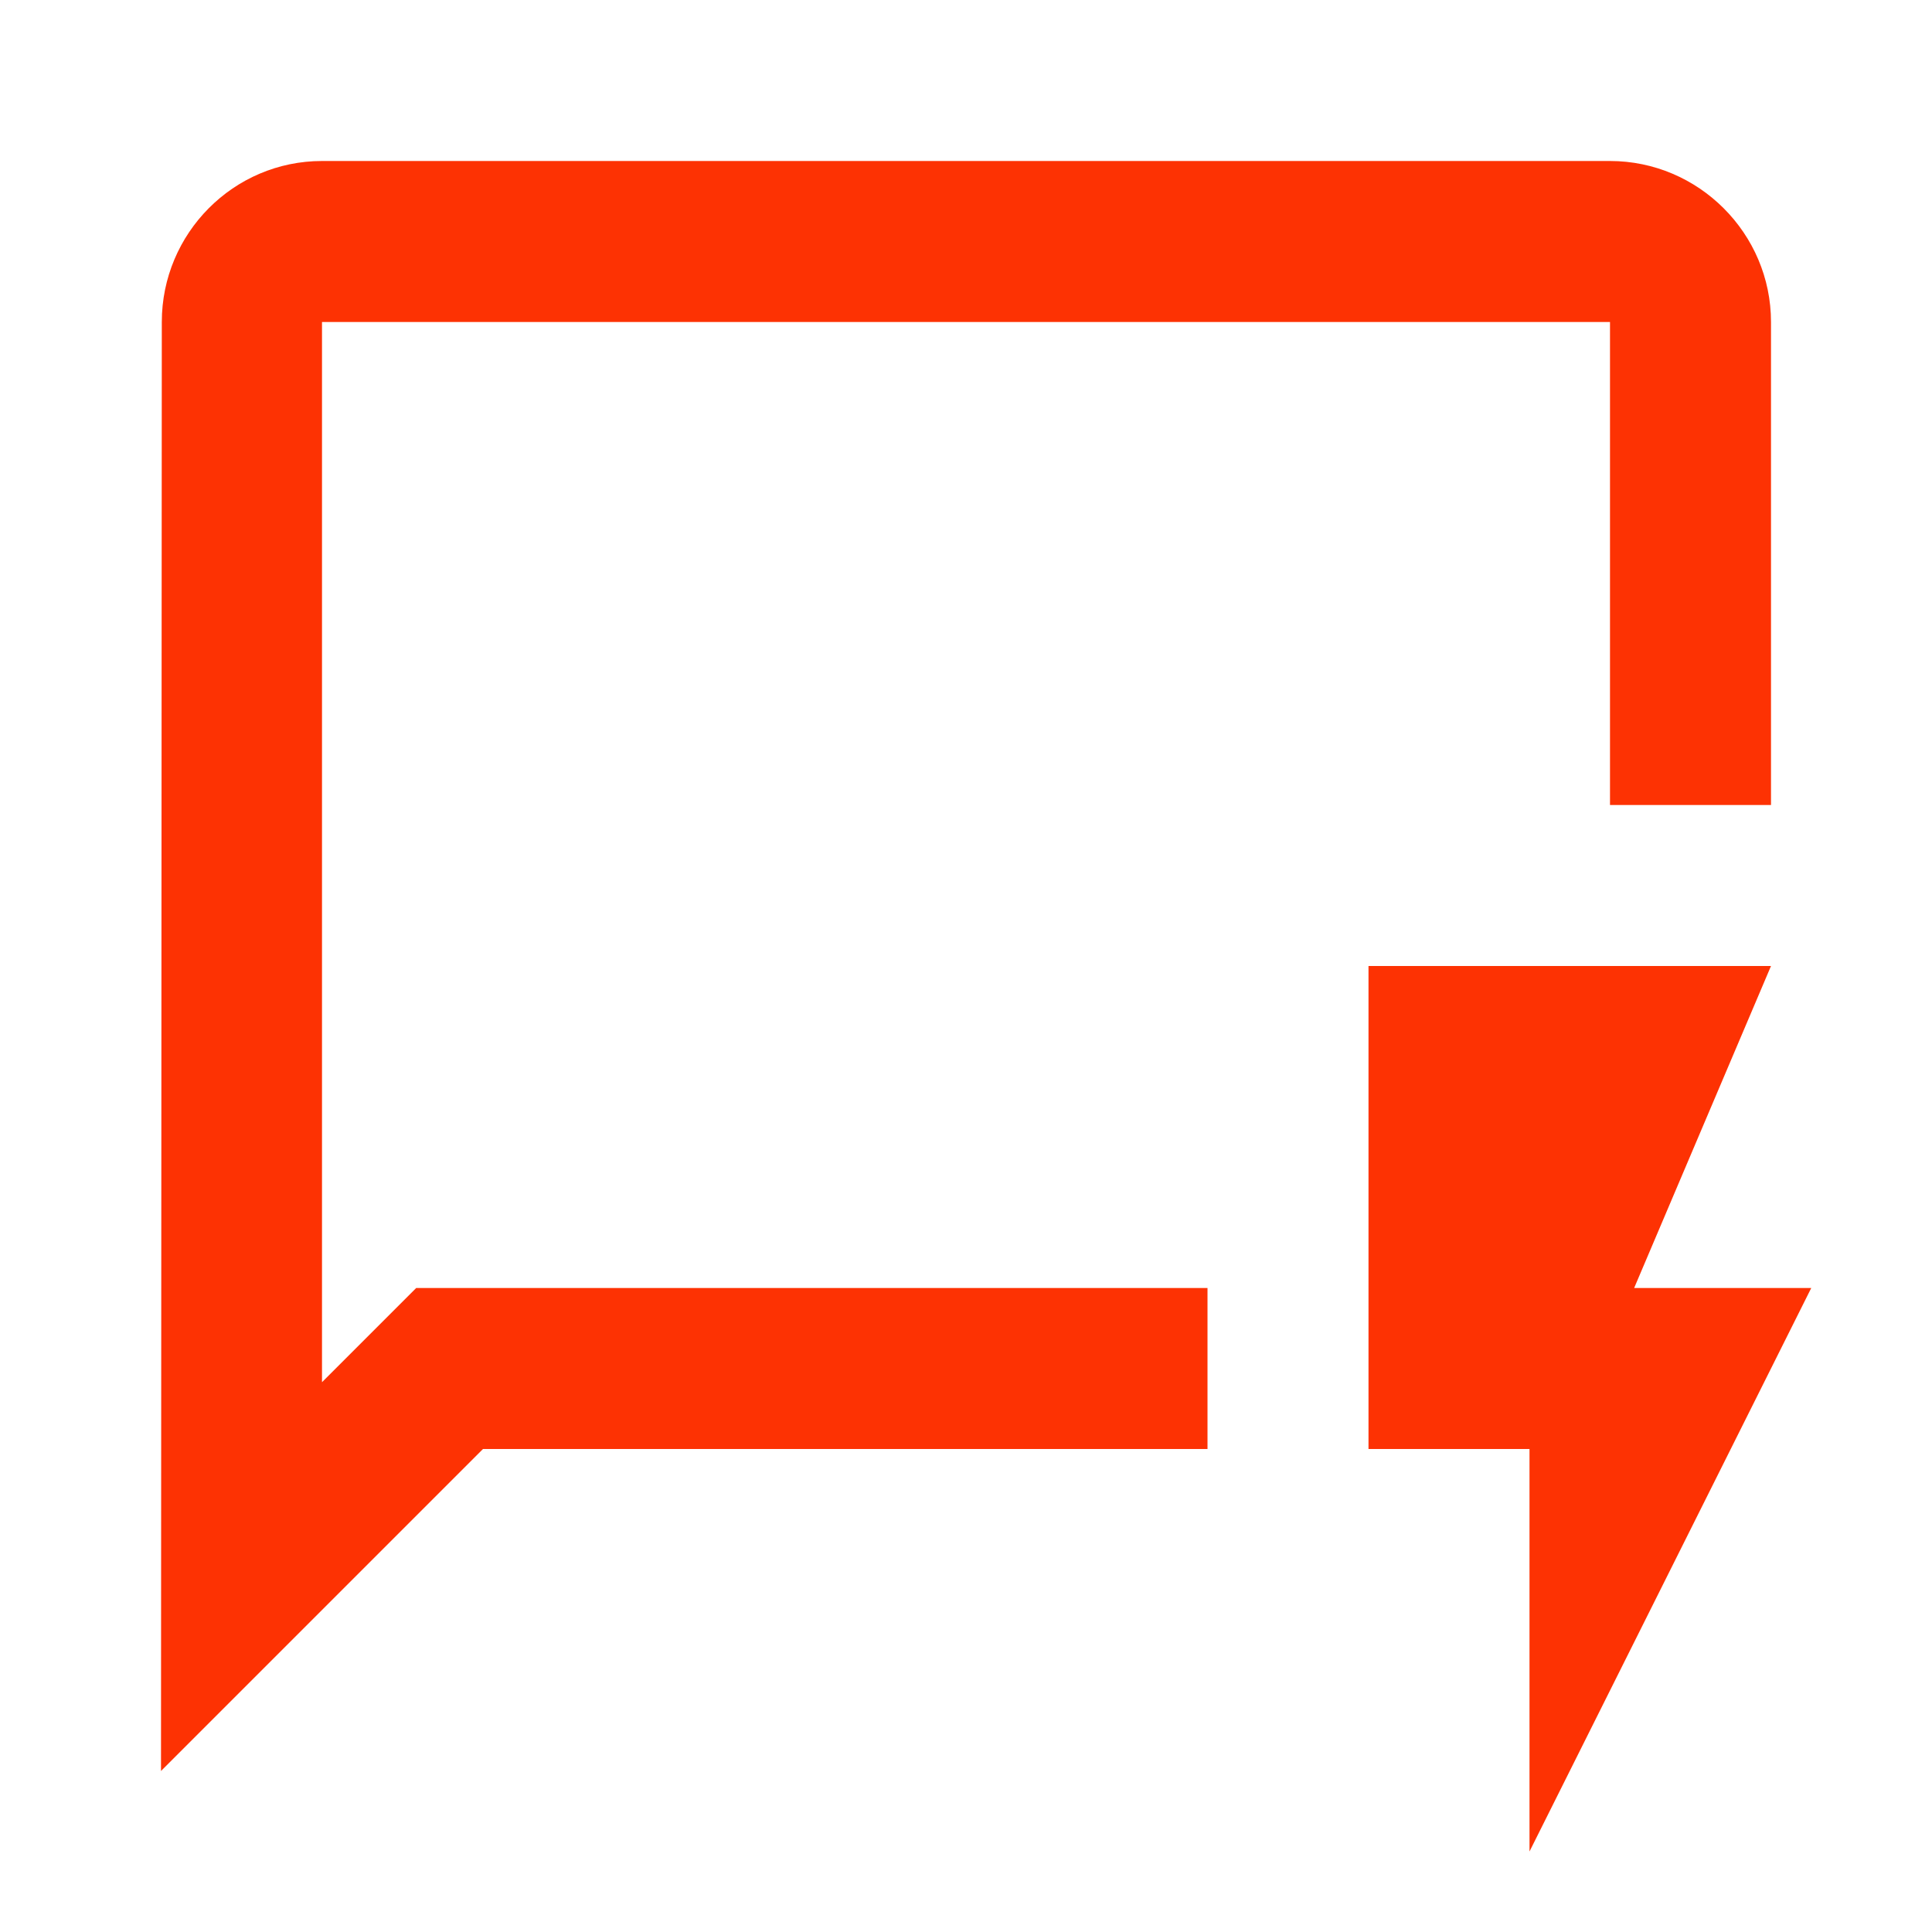
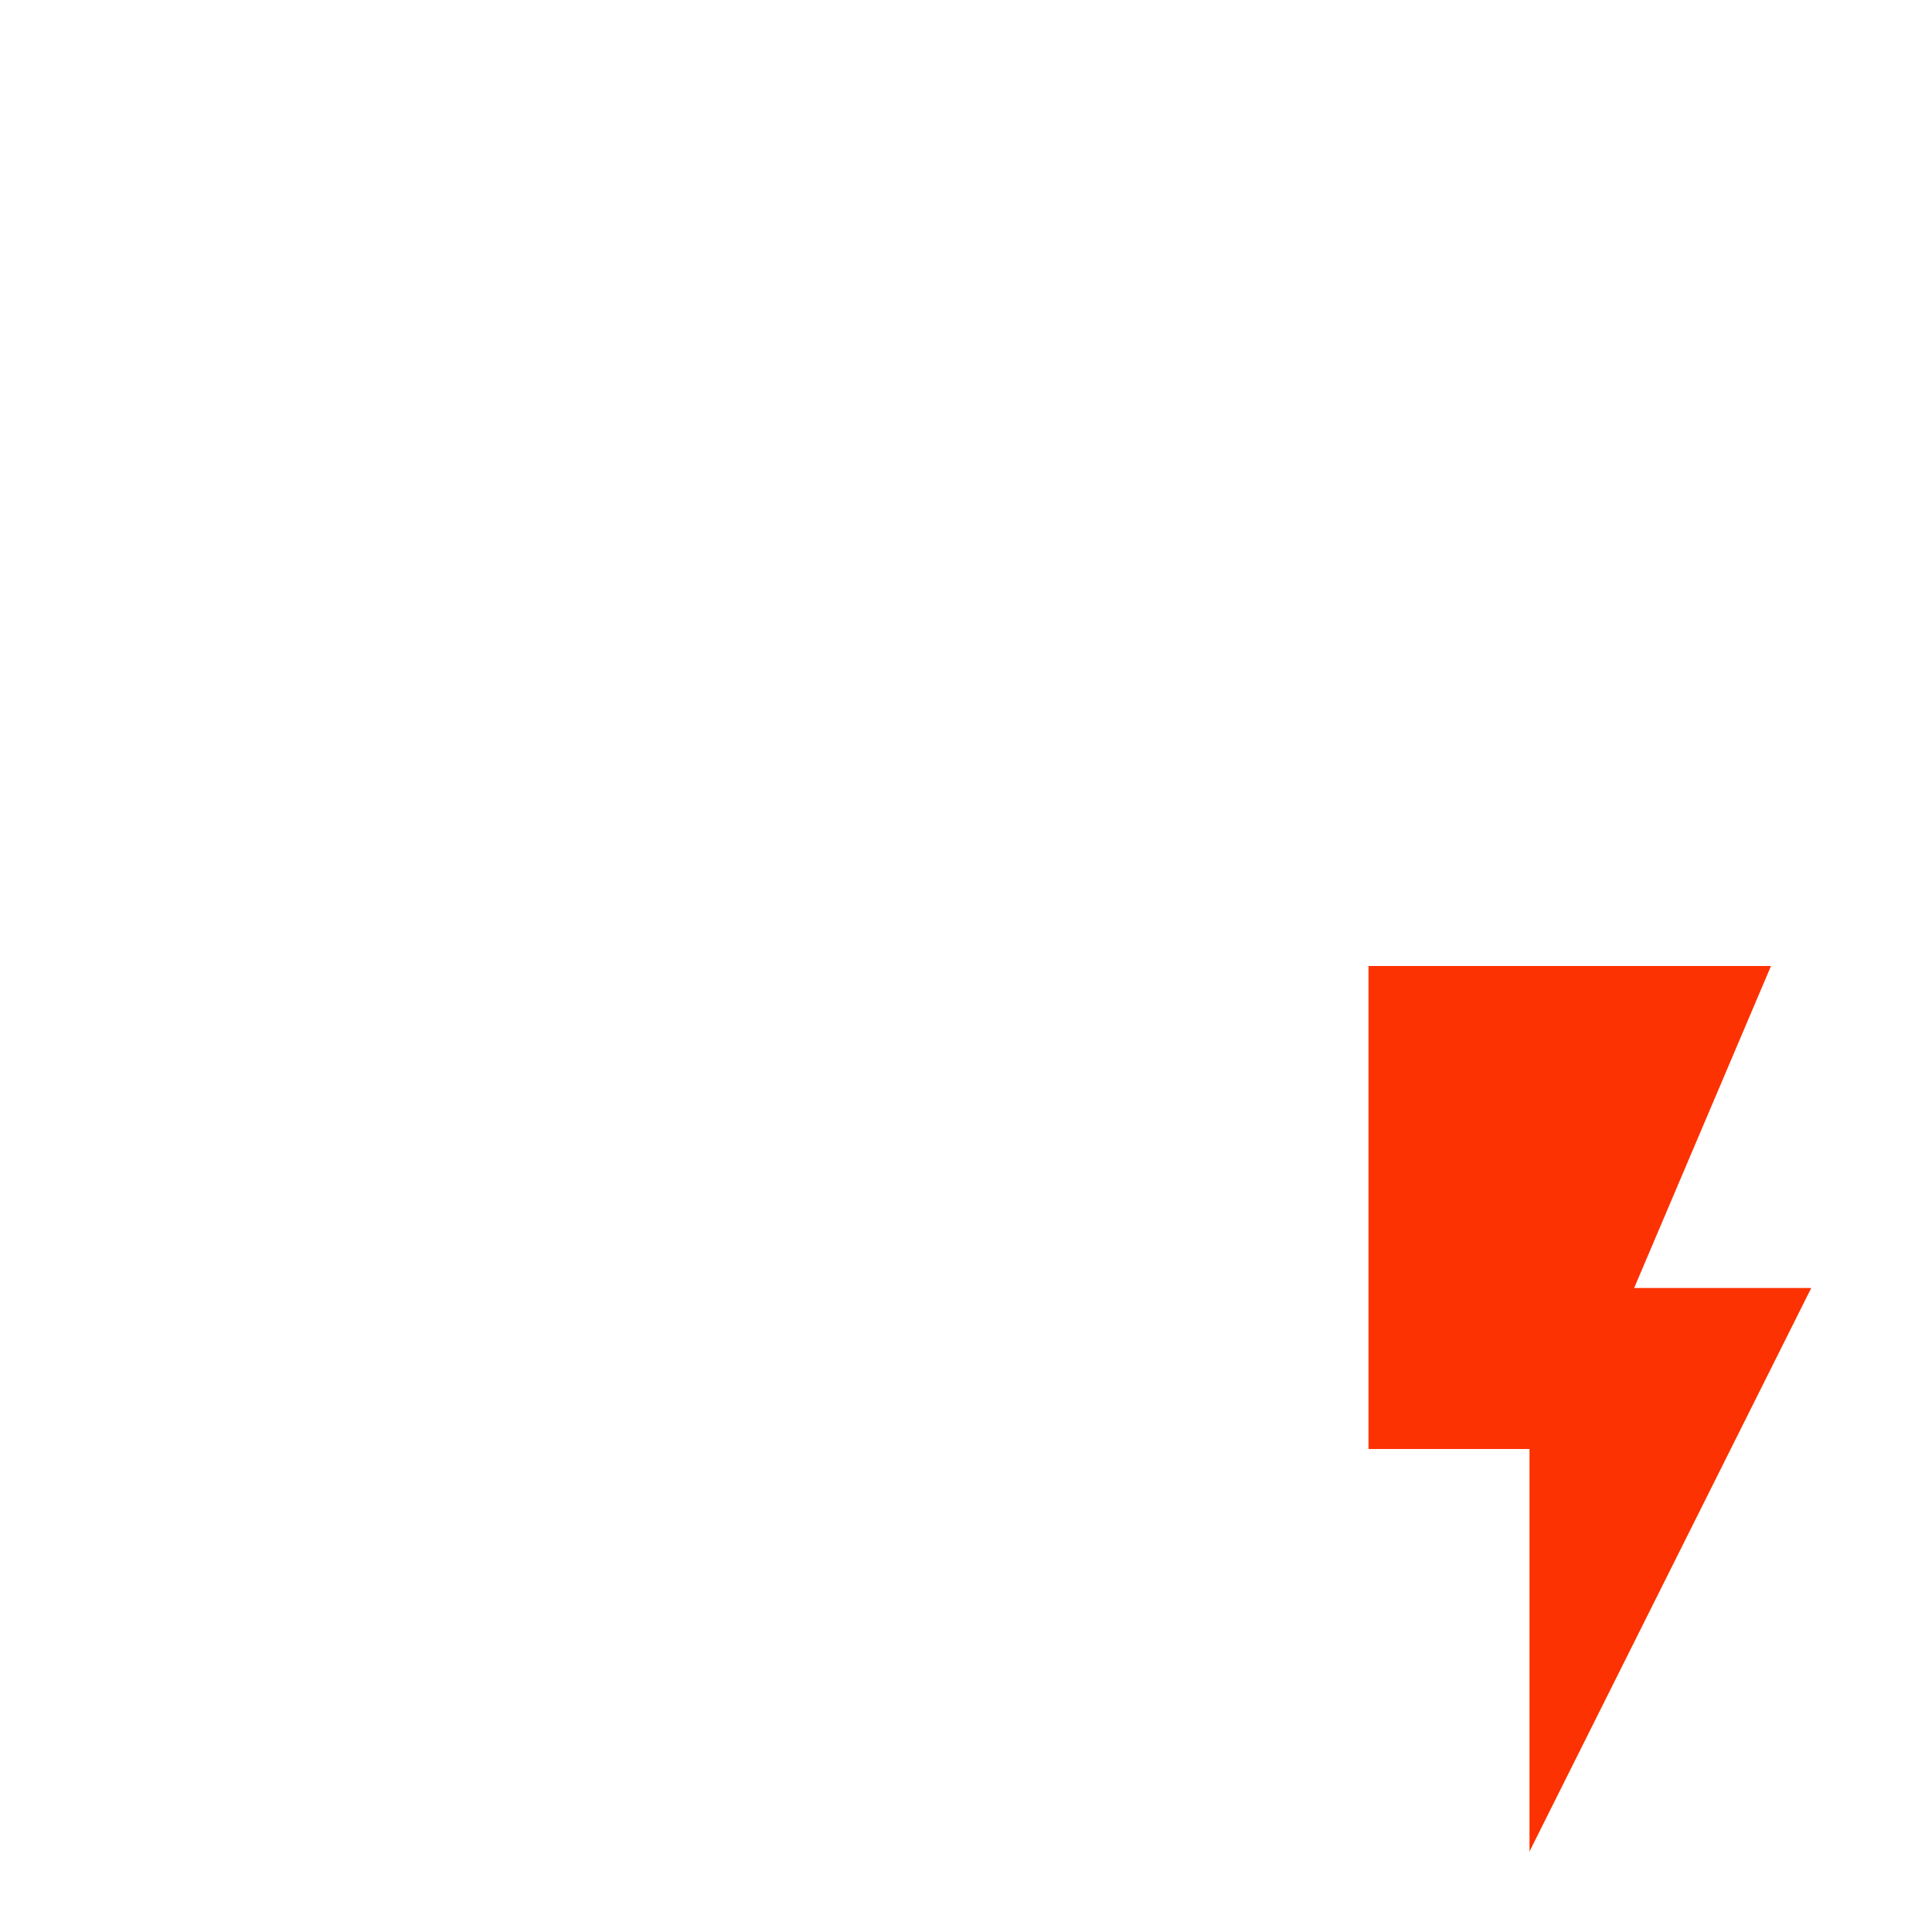
<svg xmlns="http://www.w3.org/2000/svg" width="48" height="48" viewBox="0 0 48 48" fill="none">
-   <path d="M8 34.34V8H40V20H44V8C44 5.8 42.2 4 40 4H8C5.8 4 4.02 5.8 4.02 8L4 44L12 36H30V32H10.34L8 34.34Z" fill="#FD3203" />
  <path d="M45 32H40.6L44 24H34V36H38V46L45 32Z" fill="#FD3203" />
</svg>